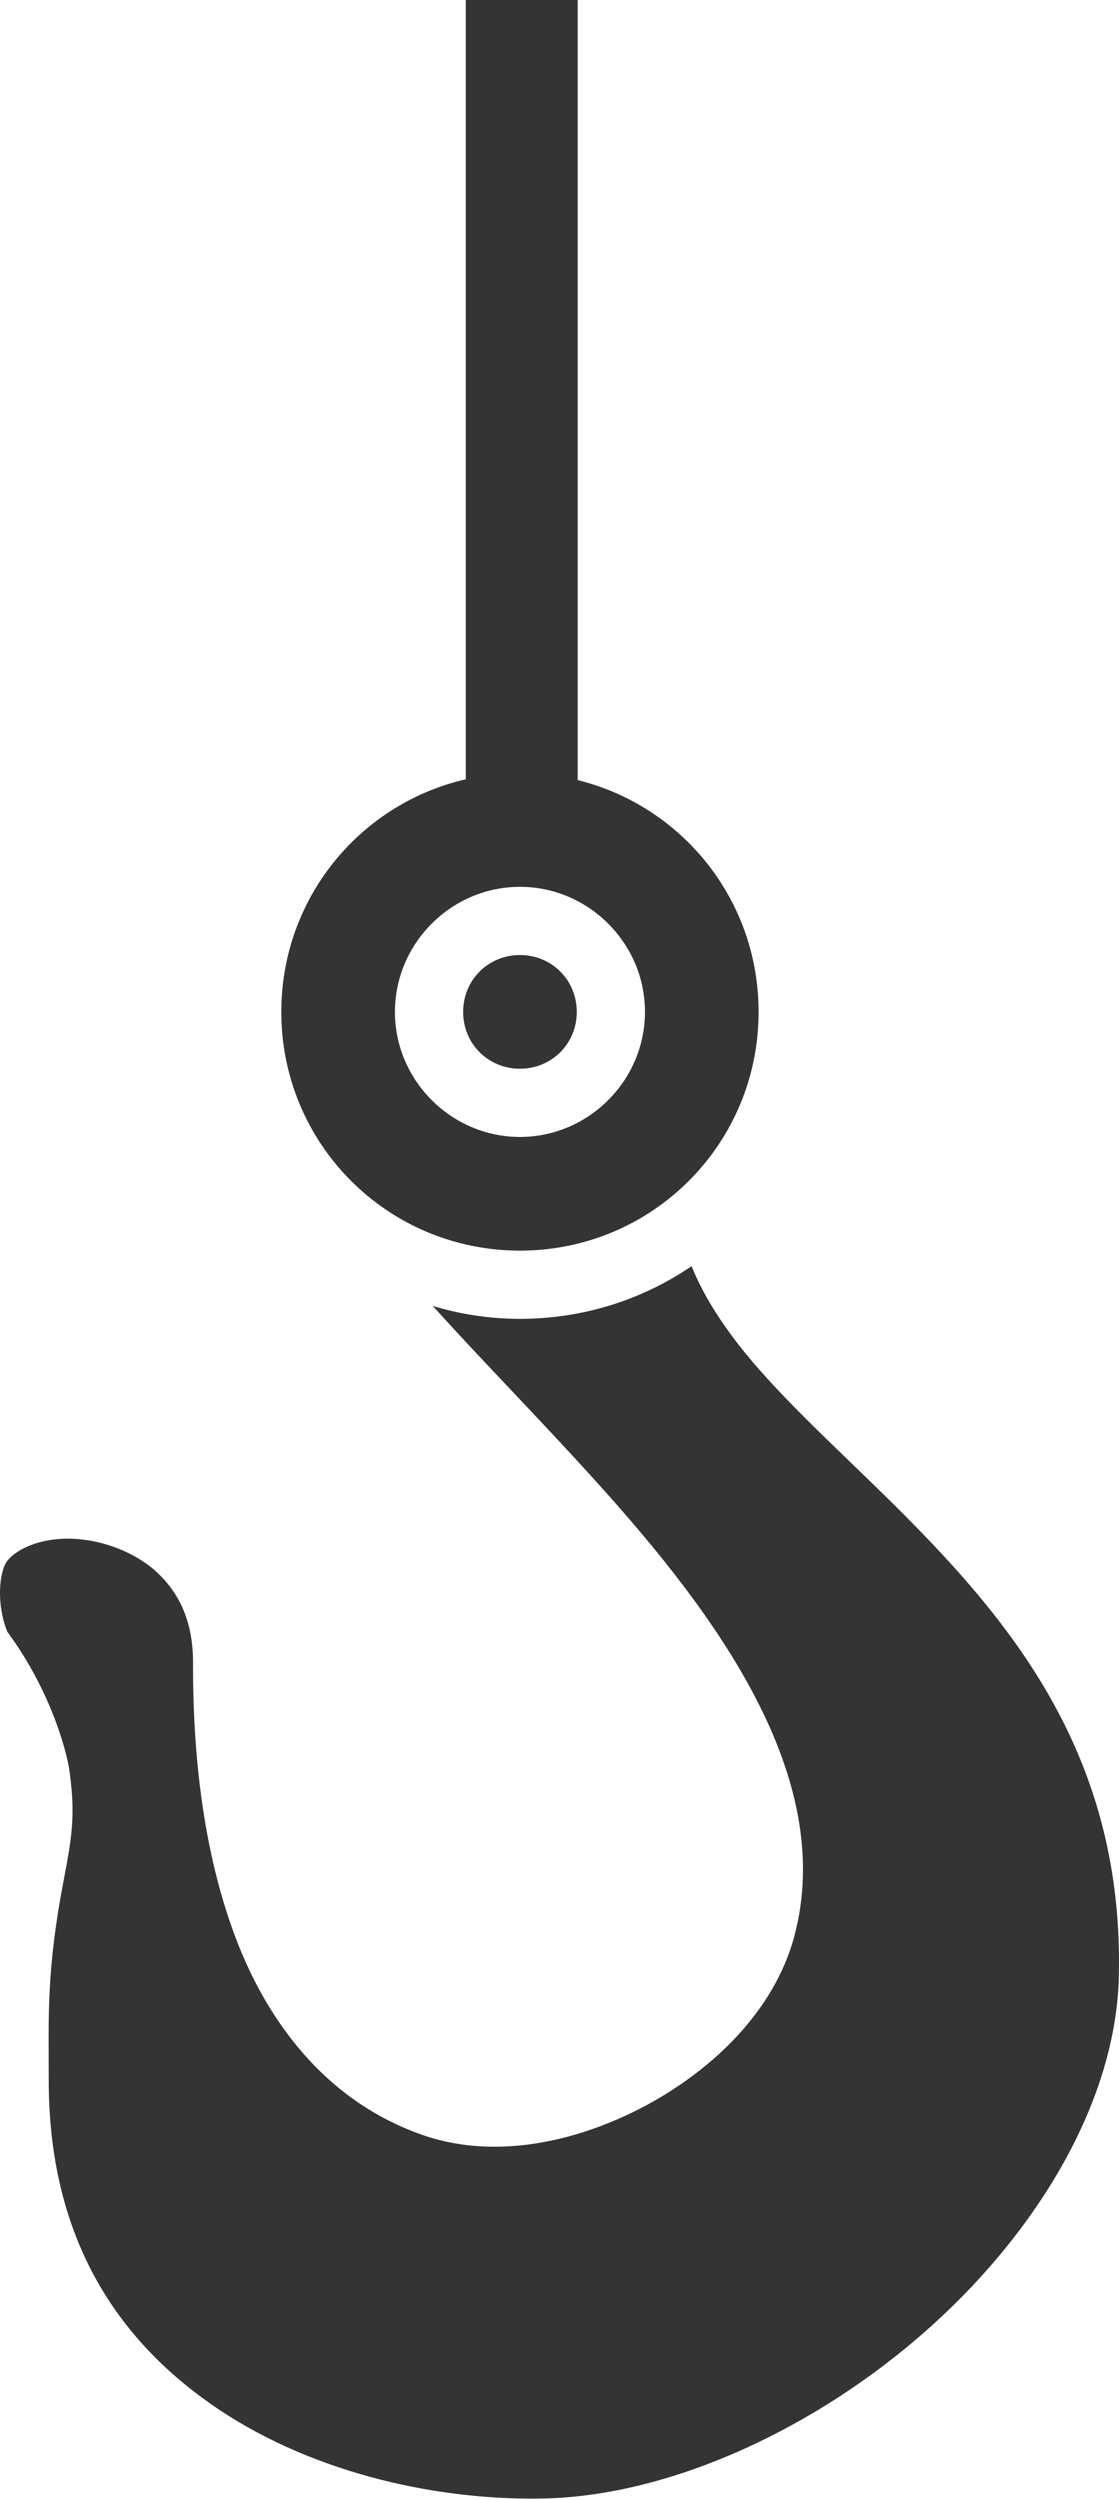
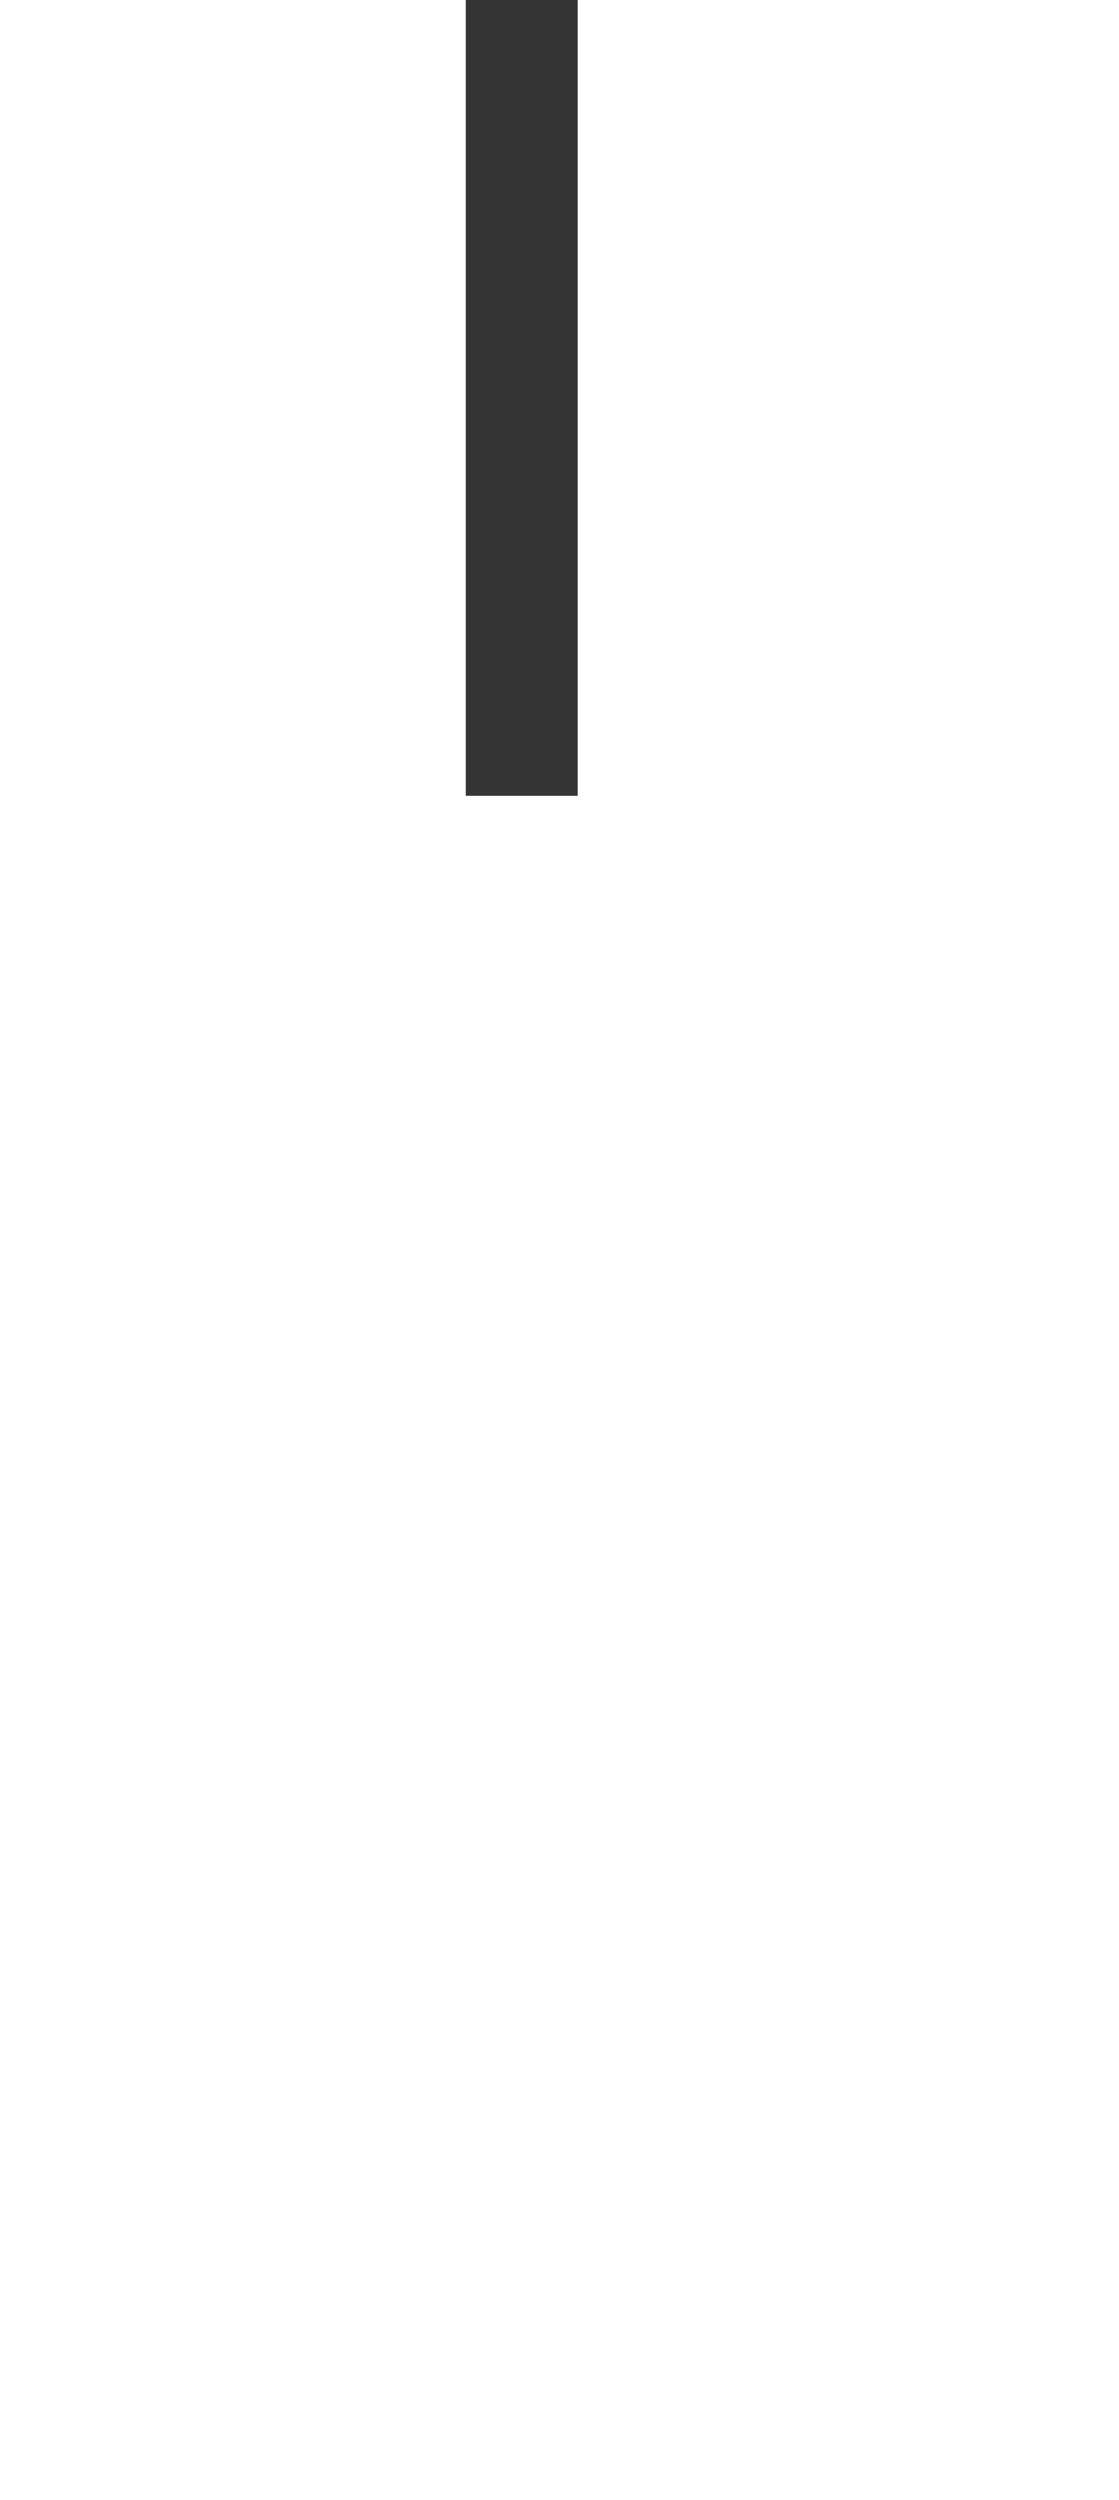
<svg xmlns="http://www.w3.org/2000/svg" width="90" height="201" viewBox="0 0 90 201" fill="none">
  <path d="M41.962 0L41.962 63.98" stroke="#343434" stroke-width="9" />
-   <path d="M41.82 62.157C52.453 62.157 61.014 70.718 61.014 81.351C61.014 91.984 52.453 100.545 41.82 100.545C31.187 100.545 22.625 91.984 22.625 81.351C22.625 70.718 31.187 62.157 41.82 62.157ZM41.82 71.297C36.305 71.297 31.765 75.83 31.765 81.351C31.765 86.865 36.305 91.405 41.82 91.405C47.334 91.405 51.874 86.865 51.874 81.351C51.874 75.83 47.334 71.297 41.82 71.297ZM41.82 76.781C44.379 76.781 46.39 78.795 46.39 81.351C46.39 83.907 44.379 85.921 41.82 85.921C39.261 85.921 37.25 83.907 37.25 81.351C37.25 78.795 39.261 76.781 41.82 76.781ZM55.621 101.794C56.749 104.567 58.516 107.126 60.618 109.594C64.183 113.738 68.722 117.729 73.171 122.238C82.006 131.195 90.354 141.798 89.988 158.799C89.806 168.822 83.529 179.394 74.45 187.407C65.371 195.42 53.611 200.752 43.434 200.874C34.63 200.996 24.545 198.619 16.898 193.227C9.22 187.834 3.888 179.669 3.919 167.147C3.919 162.028 3.726 158.443 5.127 151.131C5.828 147.475 6.073 145.765 5.564 142.22C5.438 141.347 4.345 136.28 0.598 131.2C-0.316 128.976 -0.073 126.32 0.598 125.467C1.359 124.523 3.218 123.67 5.564 123.7C7.879 123.731 10.469 124.584 12.358 126.168C14.216 127.783 15.527 130.068 15.527 133.663C15.496 142.163 16.623 150.329 19.487 157.123C22.382 163.917 27.226 169.401 34.294 171.747C39.992 173.606 46.481 172.204 51.996 169.249C57.51 166.263 62.233 161.602 63.847 155.813C65.645 149.262 63.969 142.651 60.77 136.497C57.571 130.342 52.818 124.492 47.883 119.039C43.282 113.951 38.56 109.167 34.812 104.993C37.036 105.664 39.382 106.029 41.82 106.029C46.938 106.029 51.691 104.475 55.621 101.794Z" fill="#343434" />
</svg>